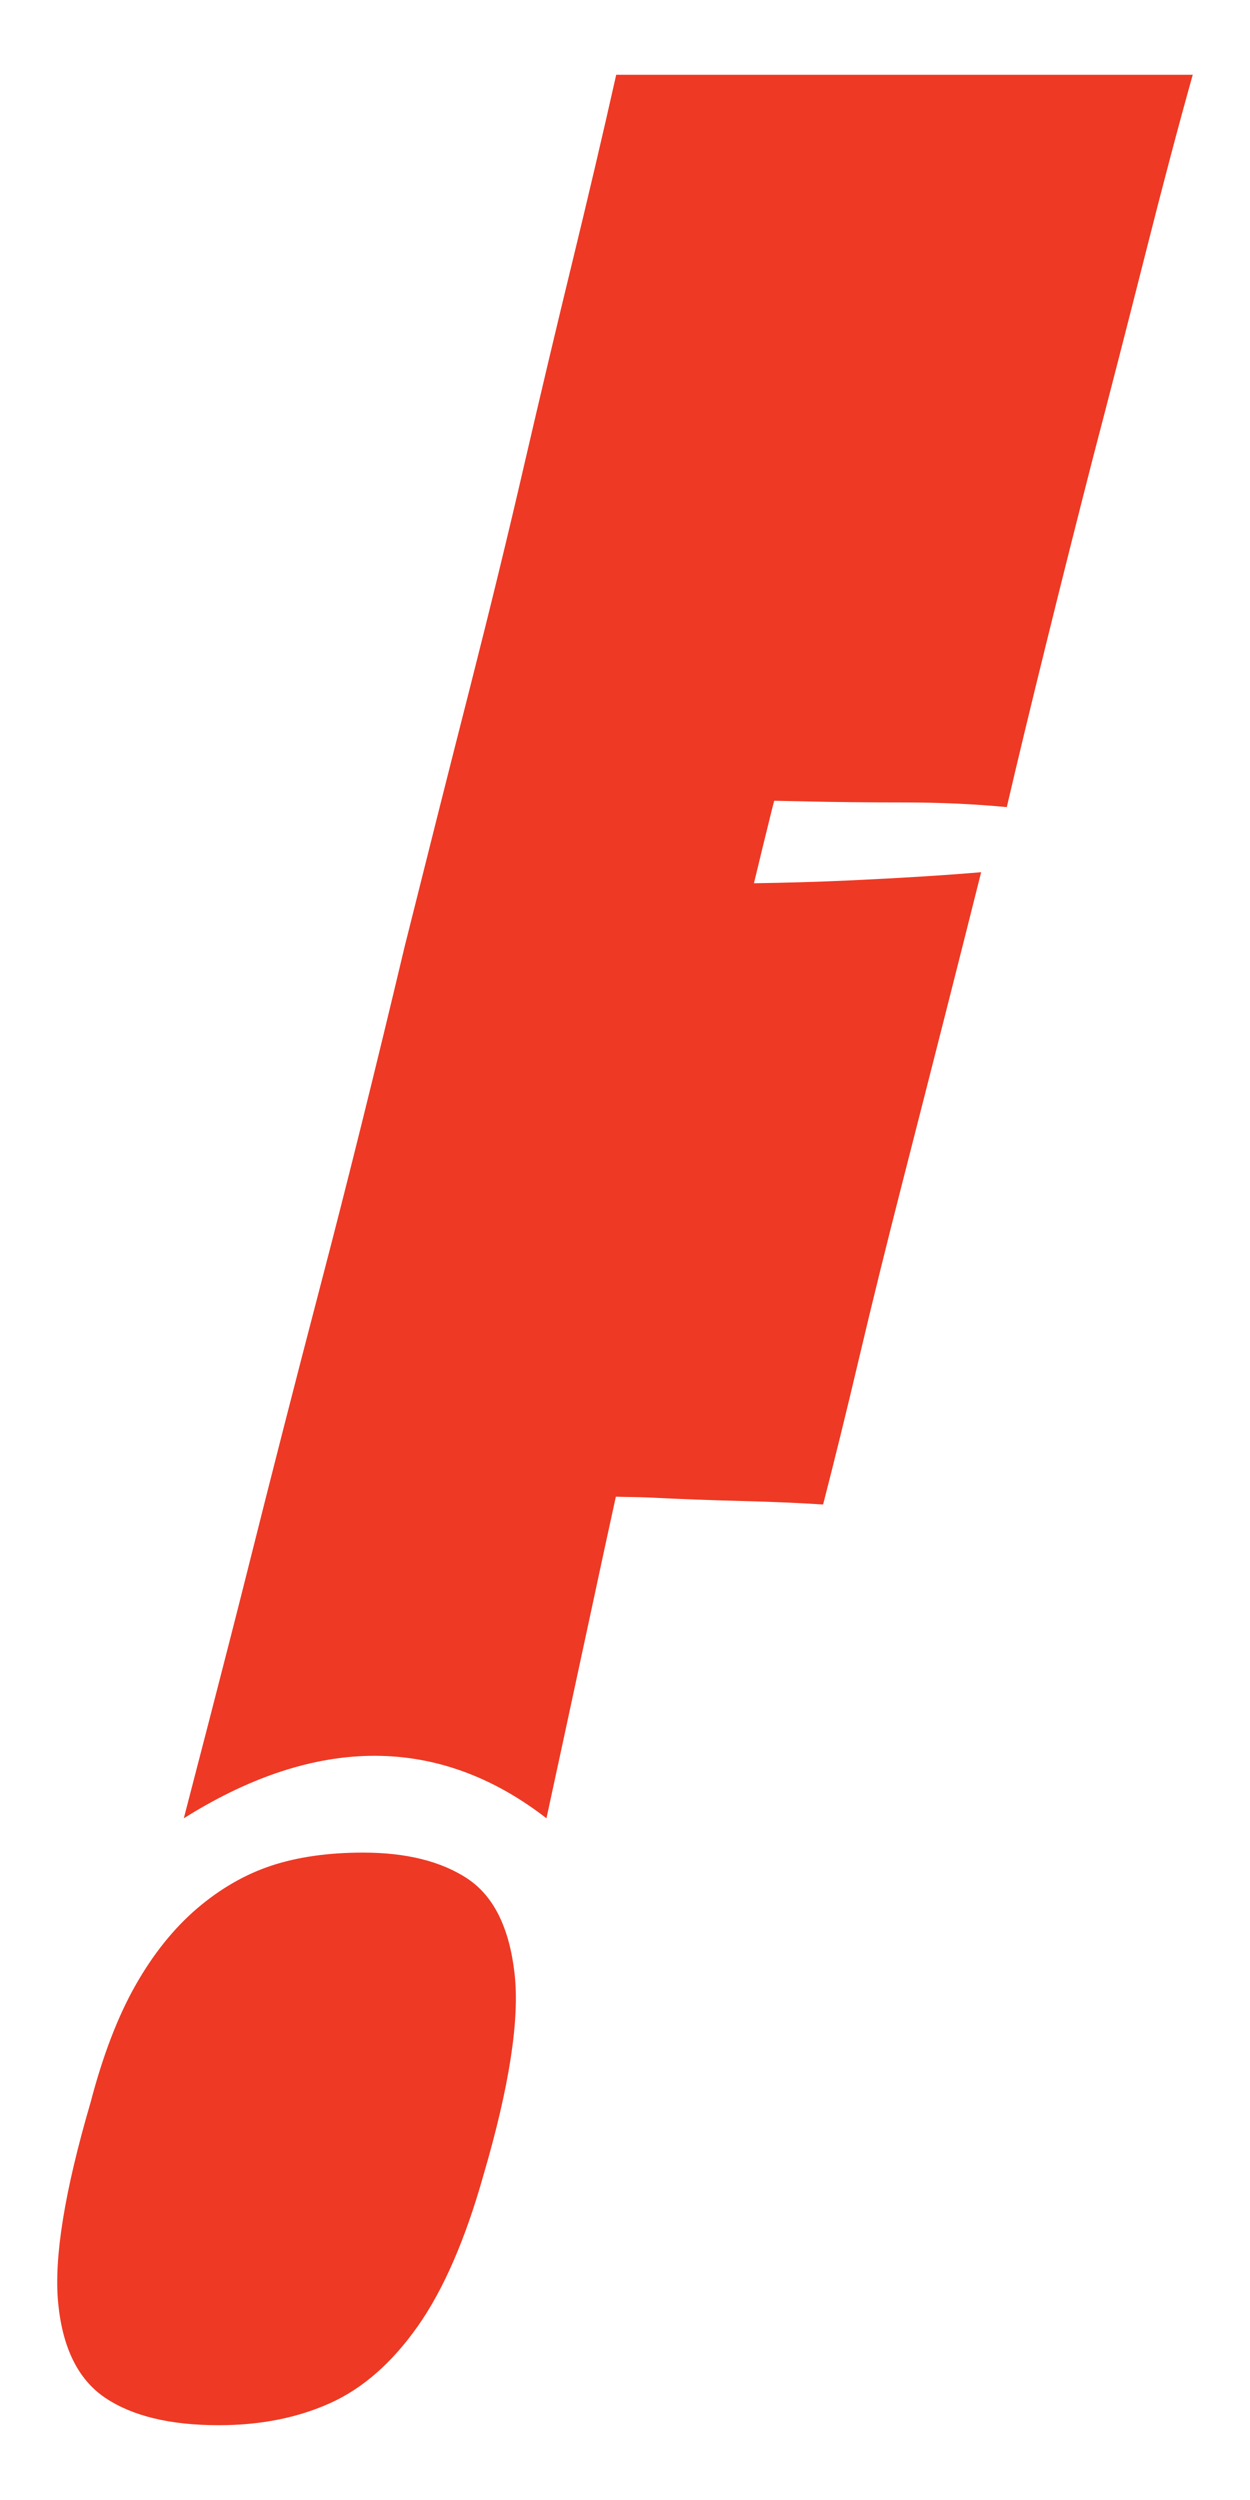
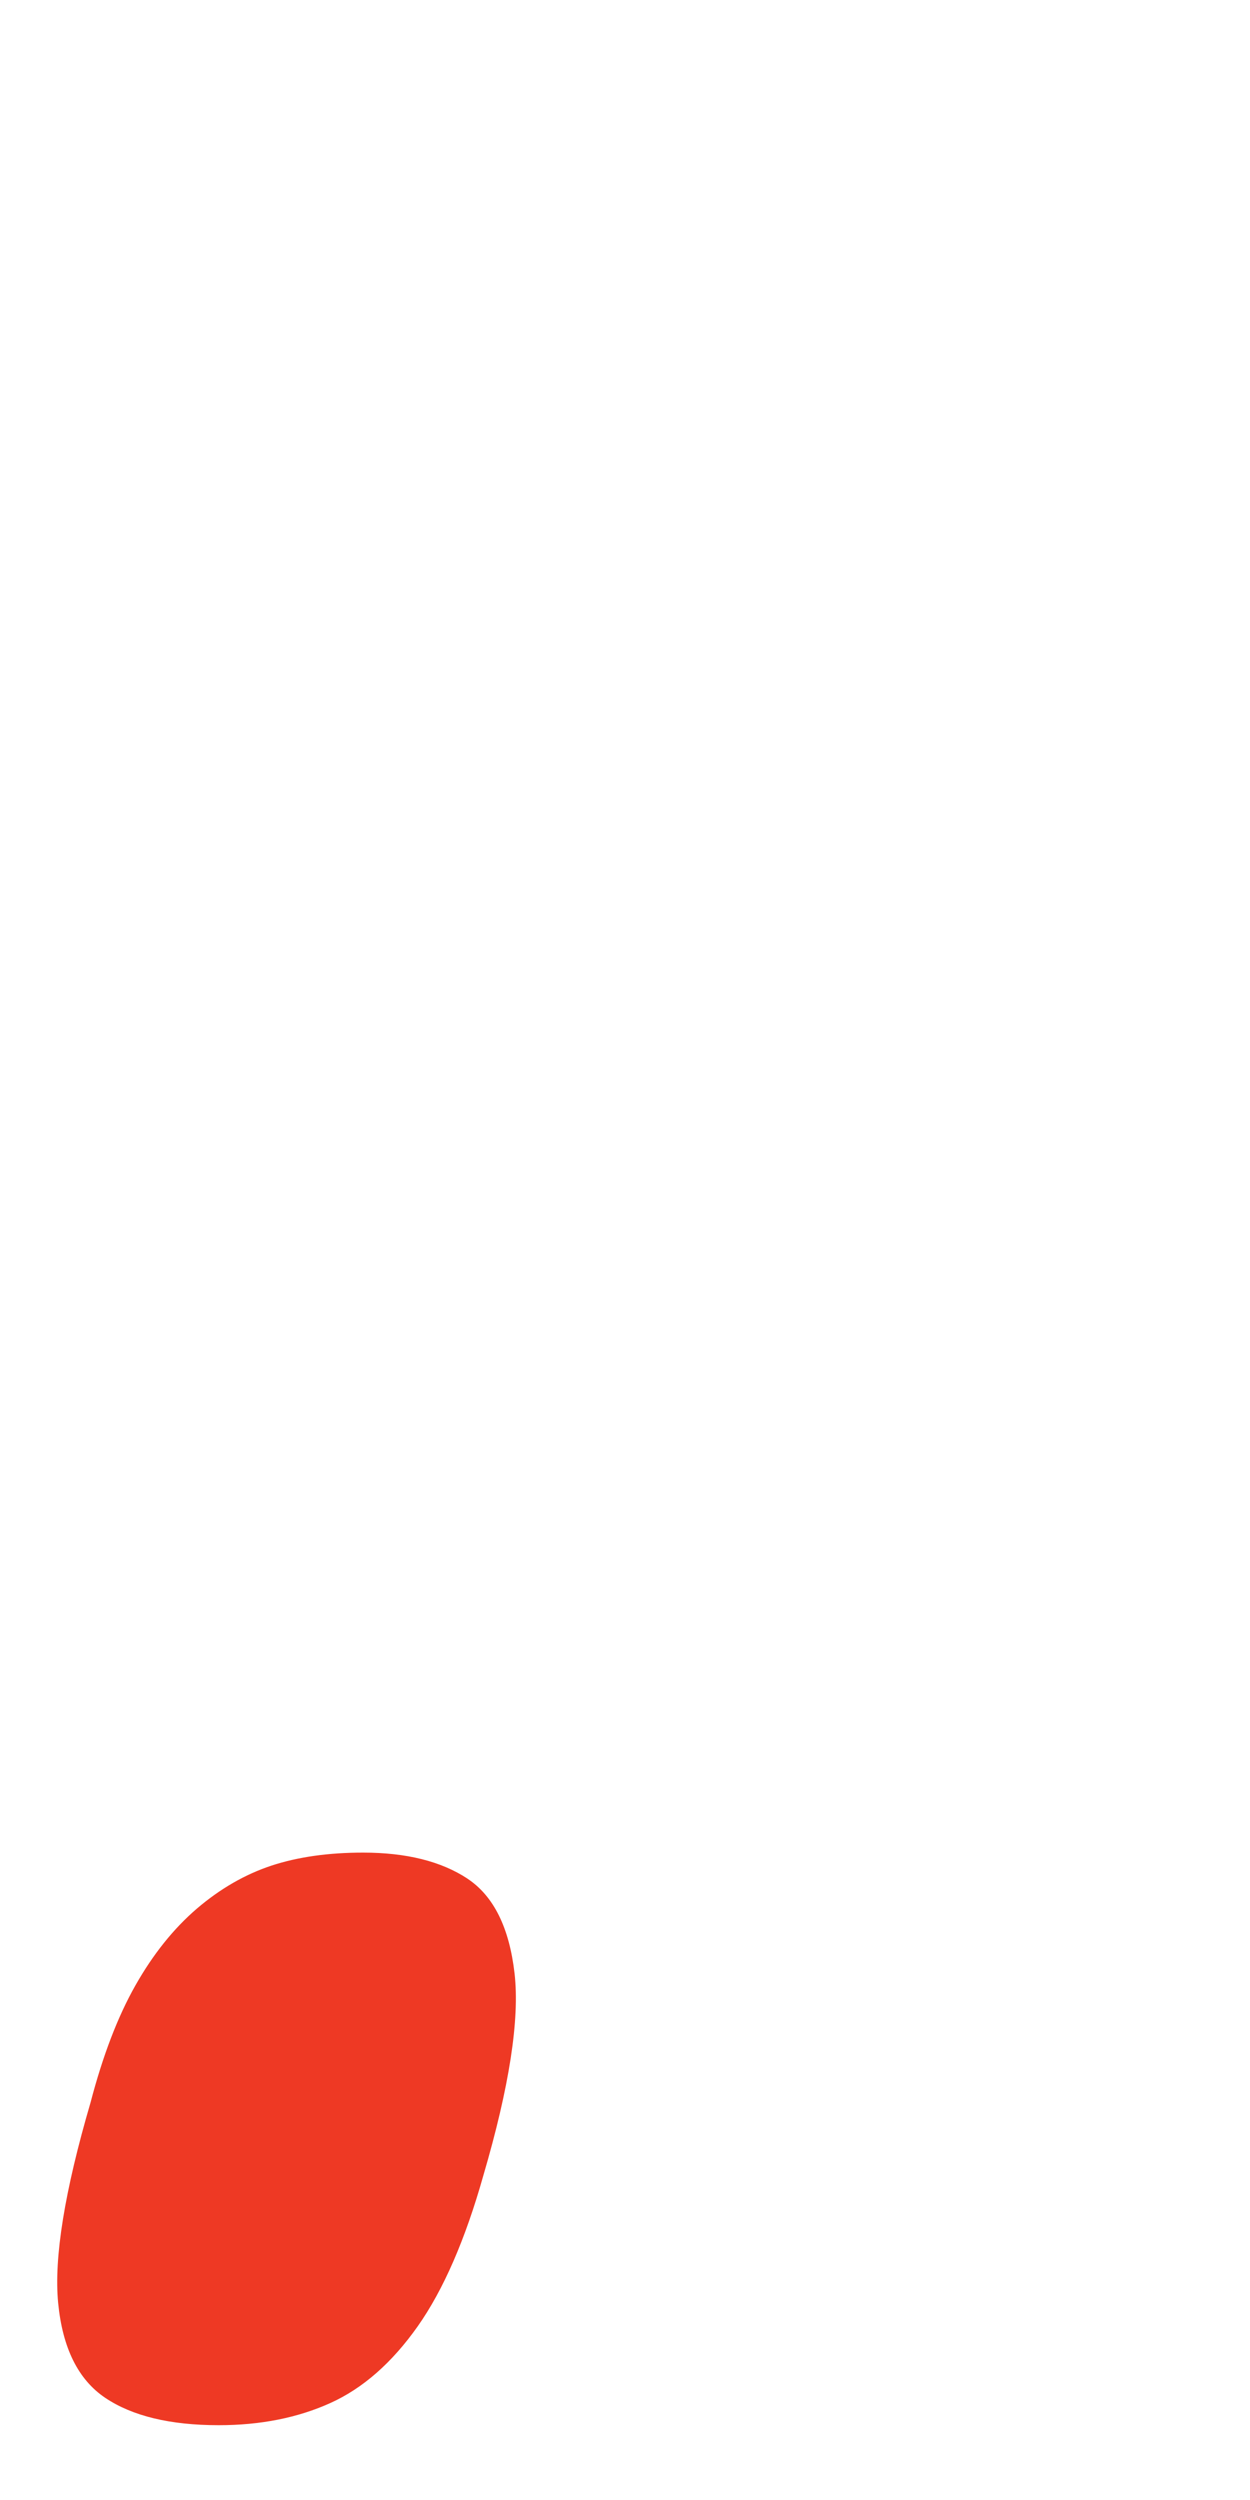
<svg xmlns="http://www.w3.org/2000/svg" id="Layer_1" data-name="Layer 1" viewBox="0 0 250 500">
  <defs>
    <style> .cls-1 { fill: #ee3924; } </style>
  </defs>
-   <path class="cls-1" d="m123.24,14.96c-2.78,12.4-5.74,24.96-8.83,37.66-3.1,12.71-6.27,26.12-9.54,40.22-3.25,14.1-6.9,29.06-10.92,44.86-4.03,15.81-8.37,33.02-13.02,51.61-5.89,24.8-11.47,47.27-16.74,67.41-5.27,20.15-10.06,38.9-14.41,56.26-4.34,17.36-13.02,50.68-13.02,50.68,28.41-17.86,52.66-15.43,72.53,0,0,0,6.12-28.28,9.07-42.08,1.6-7.51,3.21-14.91,4.81-22.24,2.2.07,4.39.06,6.58.16,6.19.31,12.39.54,18.59.7,6.2.16,11.62.39,16.28.7,2.16-8.37,4.57-18.13,7.2-29.29,2.63-11.15,5.5-22.77,8.6-34.87,3.09-12.09,6.04-23.63,8.83-34.63,2.79-11,5.12-20.23,6.98-27.67-7.44.63-16.13,1.17-26.04,1.63-6.62.31-13.06.48-19.4.58,1.18-4.9,2.36-9.8,3.6-14.76.15-.57.29-1.16.45-1.74,1.73.03,3.51.07,5.37.11,6.66.16,13.55.23,20.69.23s13.95.31,20.46.93c2.16-9.3,4.8-20.23,7.9-32.78,3.09-12.55,6.2-24.87,9.3-36.97,3.41-13.02,6.89-26.57,10.46-40.68,3.56-14.1,6.74-26.11,9.53-36.04h-115.31Z" />
  <path class="cls-1" d="m93.5,375.73c-5.25-3.46-12.2-5.21-20.88-5.21-6.95,0-13.05.87-18.32,2.6-5.28,1.75-10.25,4.61-14.91,8.59-4.66,4-8.76,9.11-12.3,15.36-3.54,6.24-6.53,14.06-8.98,23.43-5.18,17.7-7.35,31.06-6.48,40.08.87,9.02,4.01,15.35,9.42,18.99,5.42,3.64,12.98,5.47,22.69,5.47,8.33,0,15.76-1.47,22.3-4.42,6.53-2.94,12.36-8.07,17.5-15.35,5.14-7.3,9.52-17.35,13.14-30.2,5.19-17.7,7.27-31.14,6.24-40.34-1.05-9.19-4.18-15.52-9.43-19Z" />
</svg>